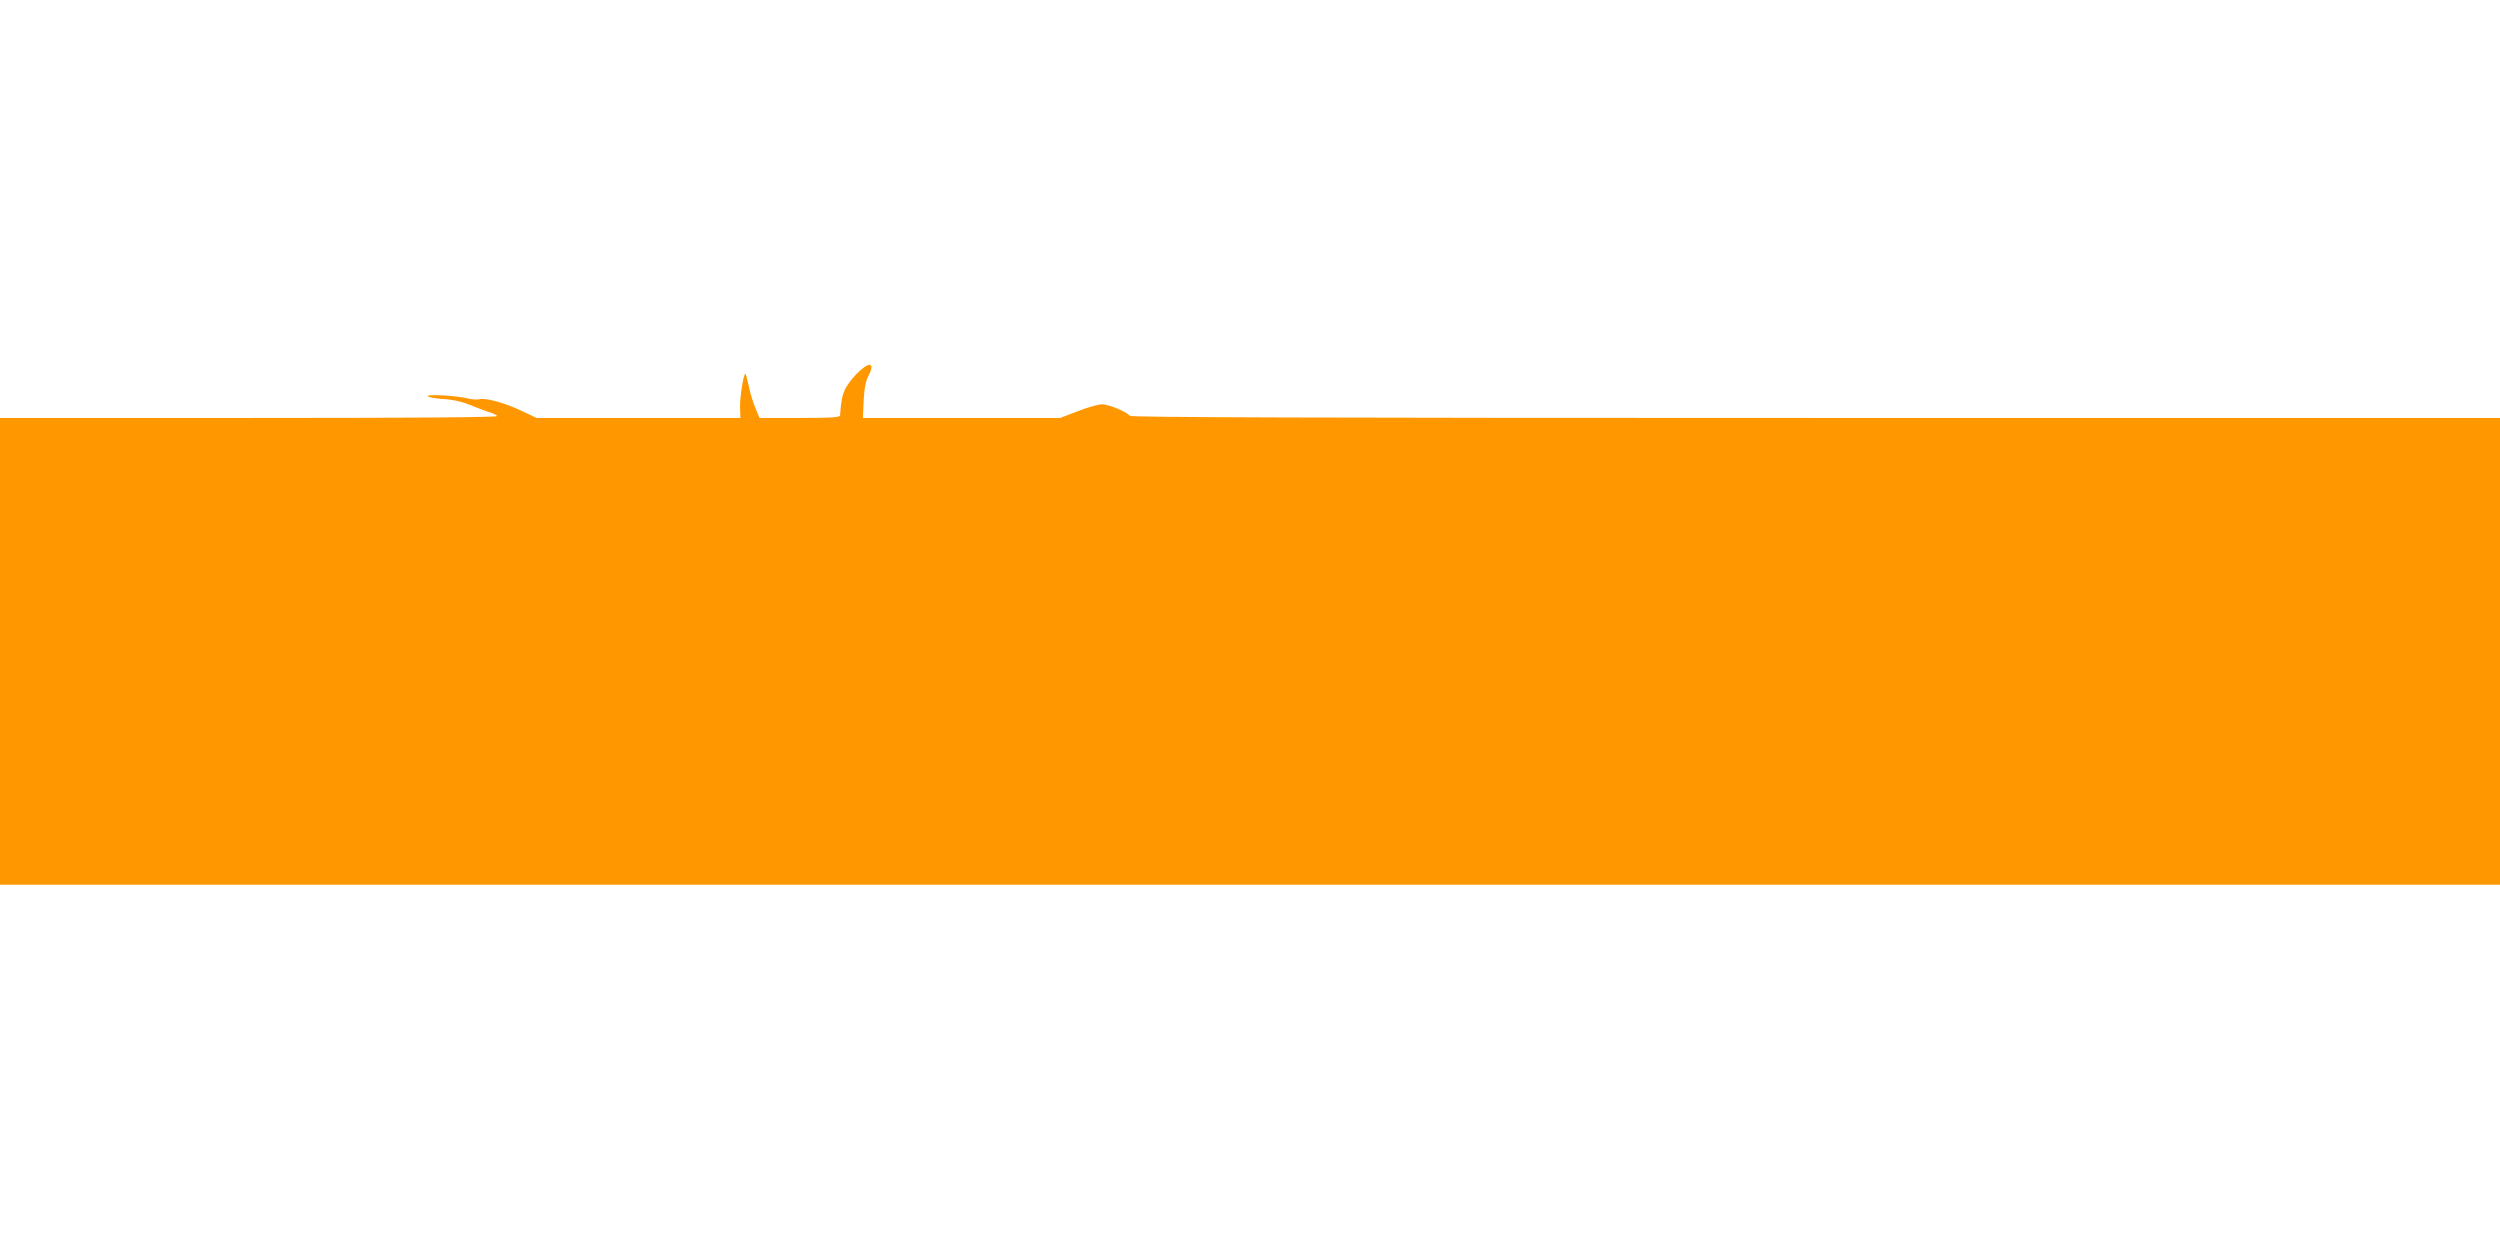
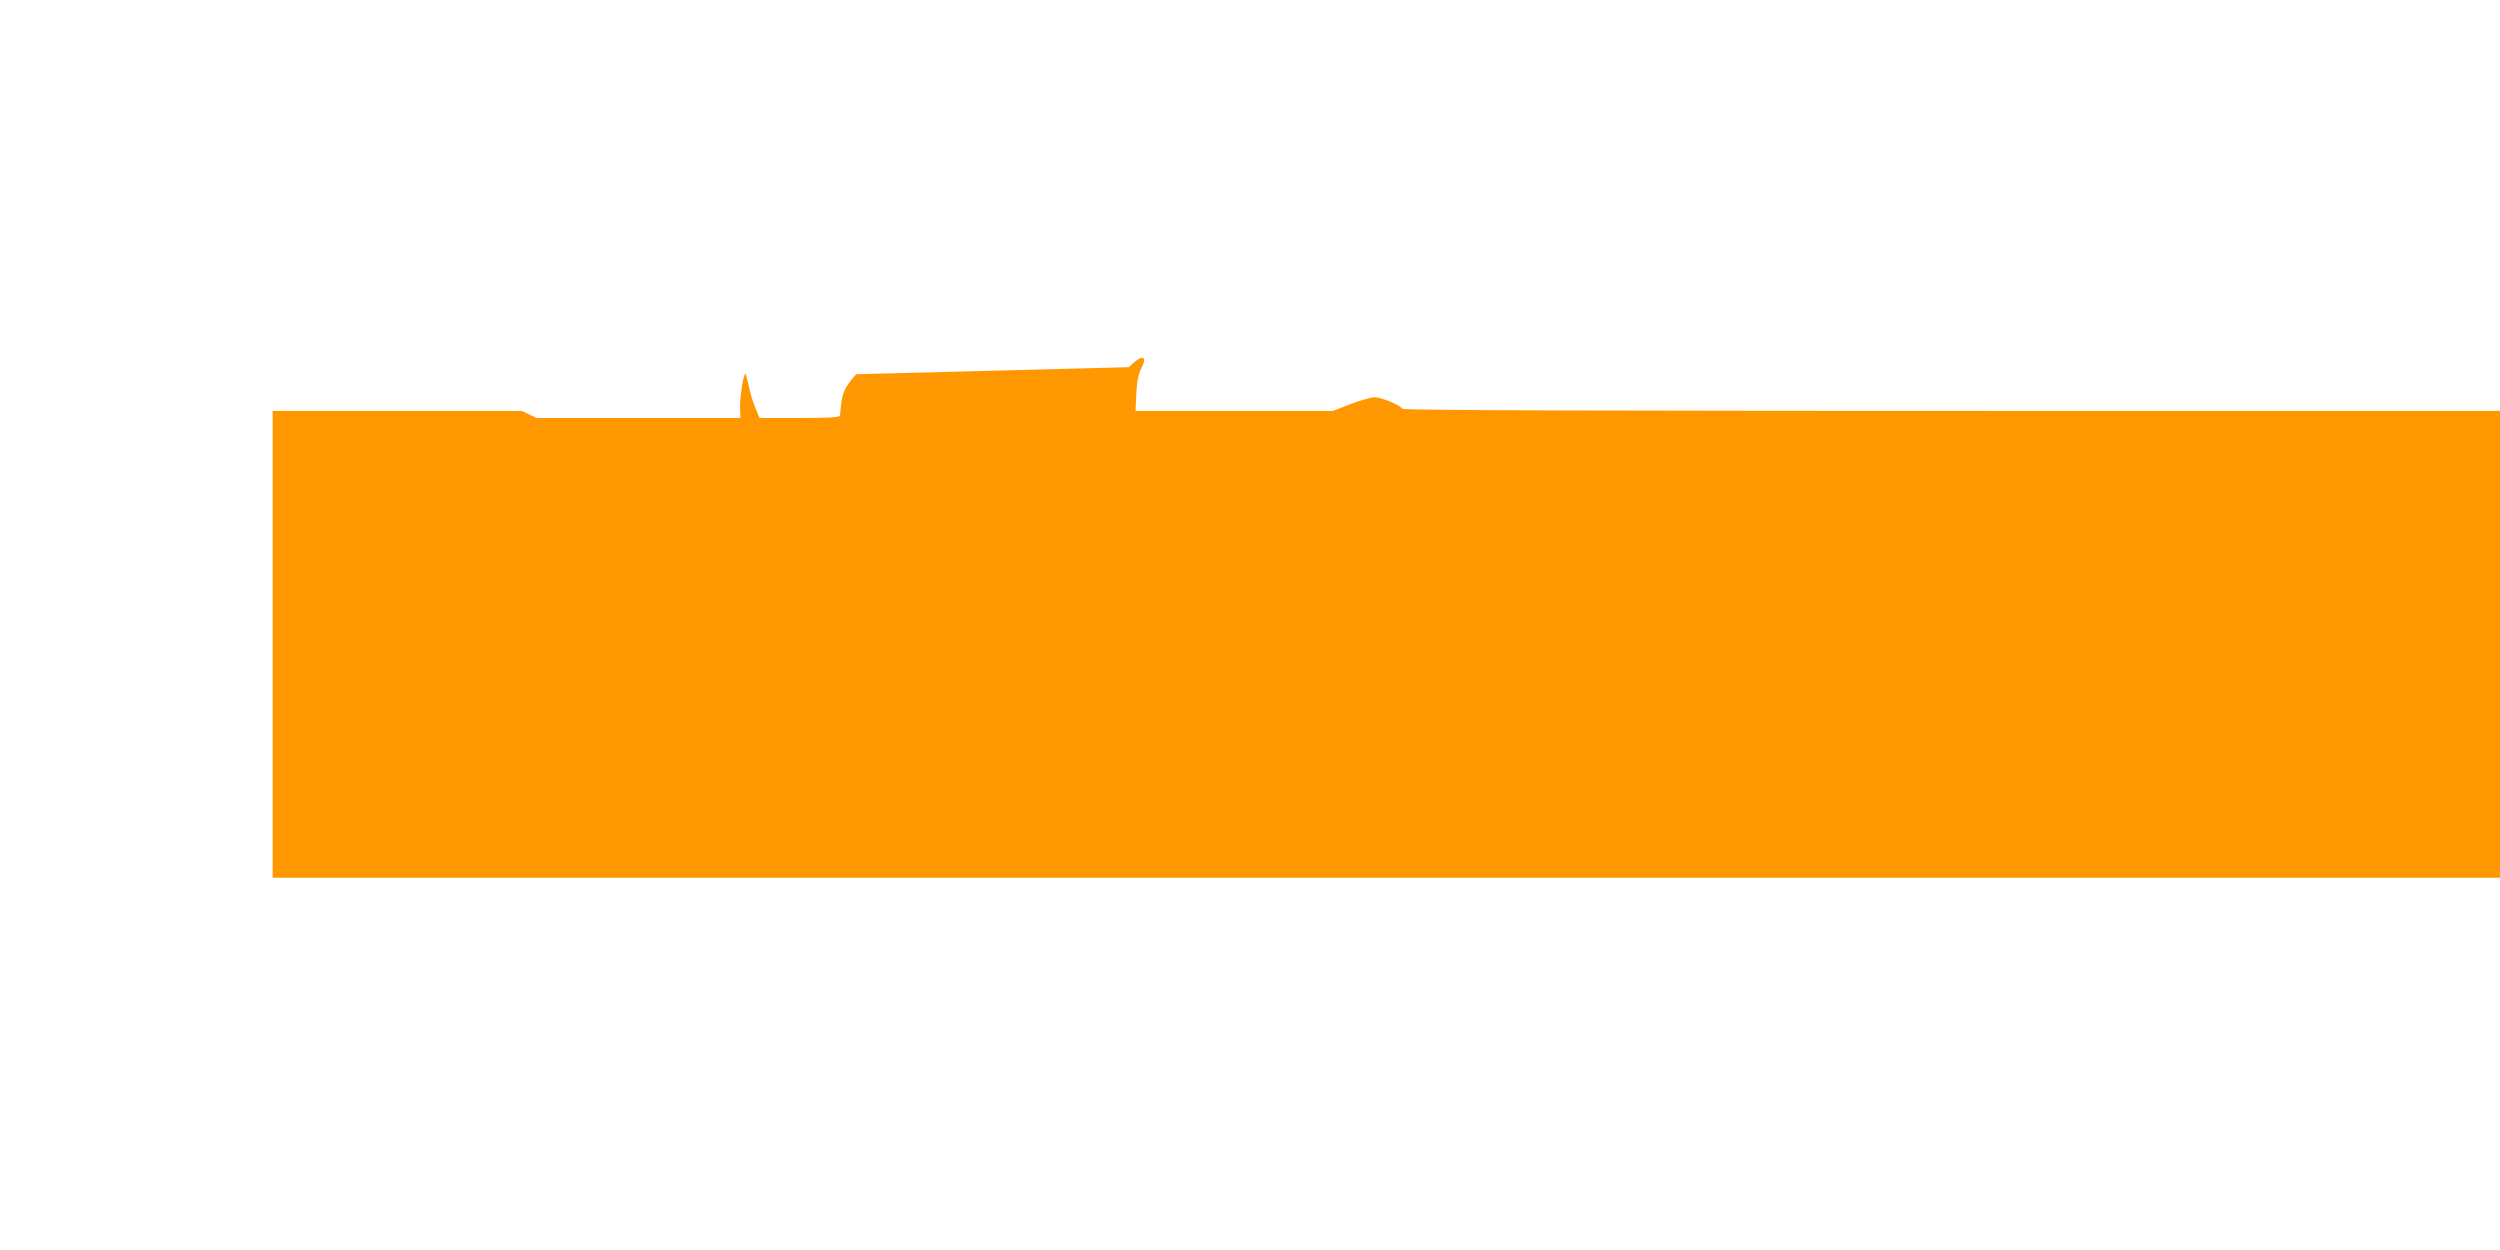
<svg xmlns="http://www.w3.org/2000/svg" version="1.0" width="1280pt" height="640pt" viewBox="0 0 1280 640" preserveAspectRatio="xMidYMid meet">
  <g transform="translate(0,640) scale(0.1,-0.1)" fill="#ff9800" stroke="none">
-     <path d="M4384 4484 c-25 -26 -52 -63 -60 -83 -13 -31 -17 -53 -23 -128 -1 -10 -49 -13 -206 -13 l-206 0 -20 48 c-12 26 -27 76 -34 110 -8 35 -16 66 -18 68 -9 9 -30 -123 -28 -173 l2 -53 -522 0 -522 0 -75 36 c-87 41 -184 68 -216 60 -12 -3 -38 -1 -57 3 -54 15 -209 24 -209 13 0 -5 35 -12 78 -15 53 -3 100 -14 143 -32 35 -14 78 -31 96 -36 18 -5 35 -14 38 -19 4 -7 -454 -10 -1269 -10 l-1276 0 0 -1195 0 -1195 6400 0 6400 0 0 1195 0 1195 -3504 0 c-2544 0 -3507 3 -3512 11 -11 19 -107 59 -142 59 -18 0 -74 -16 -123 -35 l-91 -35 -505 0 -505 0 4 88 c3 64 10 99 25 129 37 70 2 74 -63 7z" />
+     <path d="M4384 4484 c-25 -26 -52 -63 -60 -83 -13 -31 -17 -53 -23 -128 -1 -10 -49 -13 -206 -13 l-206 0 -20 48 c-12 26 -27 76 -34 110 -8 35 -16 66 -18 68 -9 9 -30 -123 -28 -173 l2 -53 -522 0 -522 0 -75 36 l-1276 0 0 -1195 0 -1195 6400 0 6400 0 0 1195 0 1195 -3504 0 c-2544 0 -3507 3 -3512 11 -11 19 -107 59 -142 59 -18 0 -74 -16 -123 -35 l-91 -35 -505 0 -505 0 4 88 c3 64 10 99 25 129 37 70 2 74 -63 7z" />
  </g>
</svg>